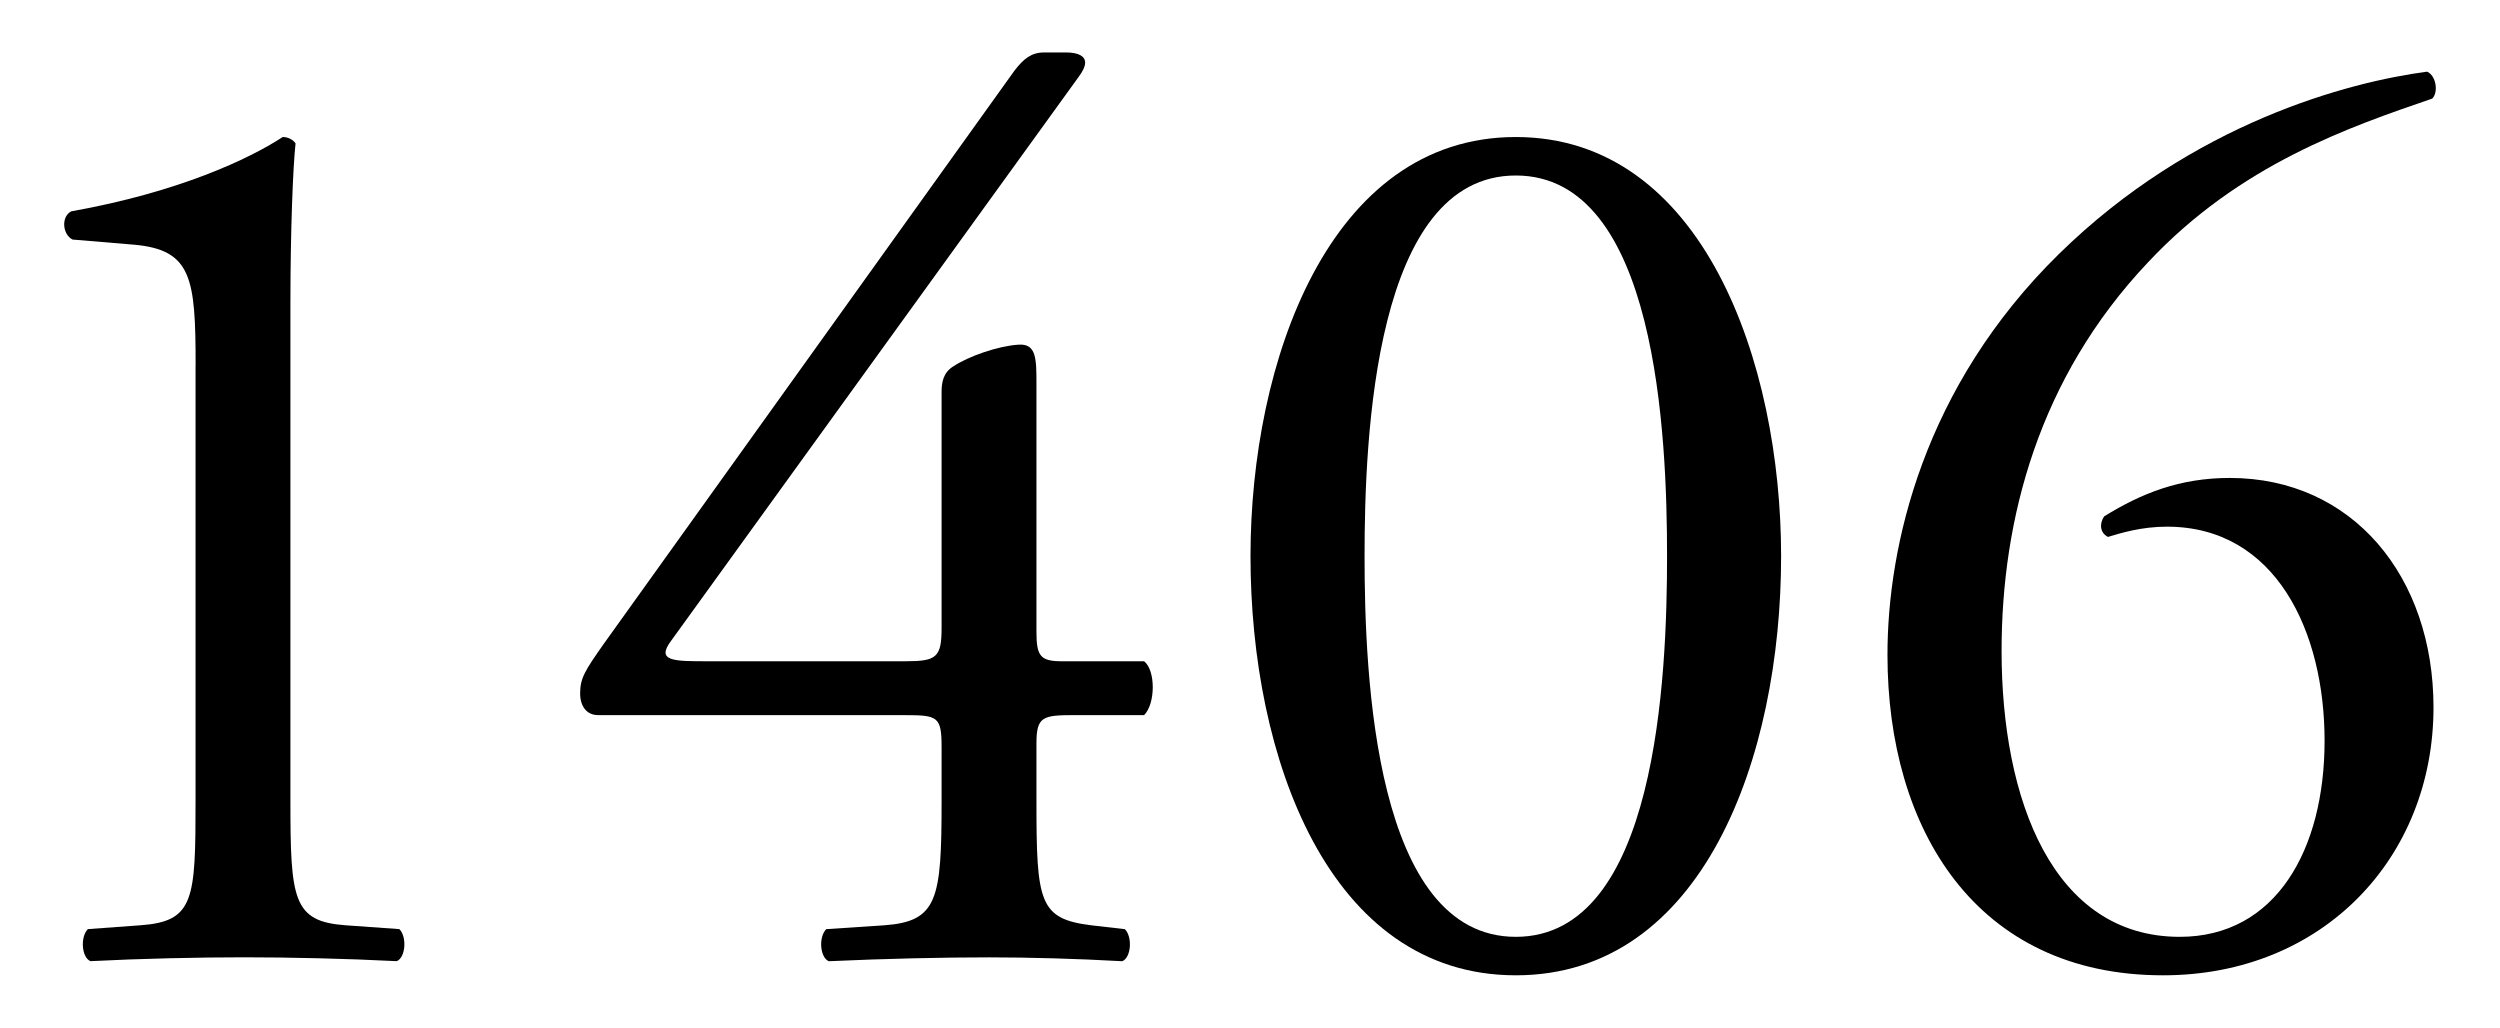
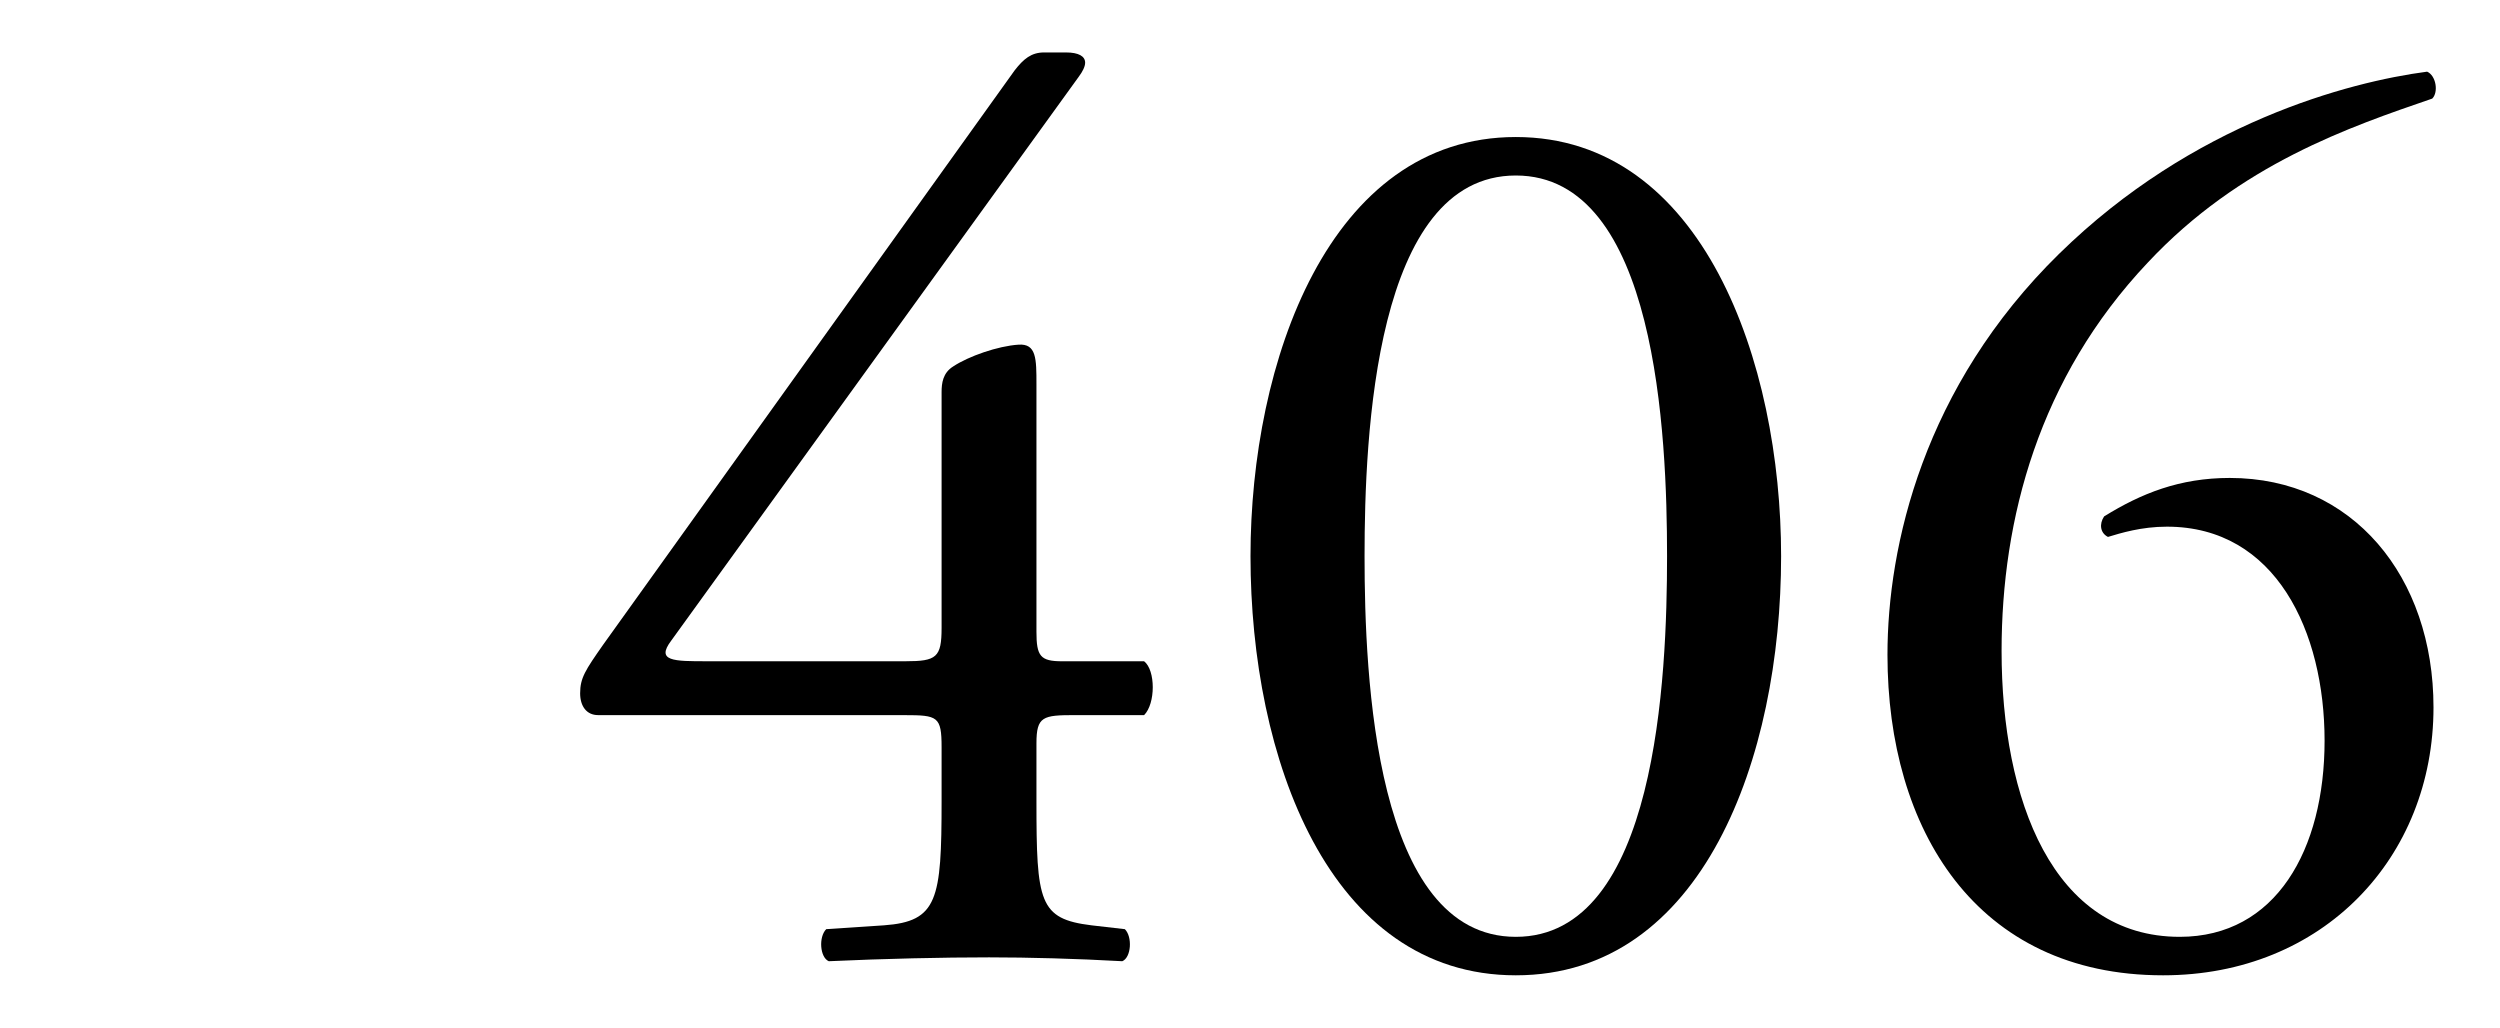
<svg xmlns="http://www.w3.org/2000/svg" id="_レイヤー_2" viewBox="0 0 90 37">
  <defs>
    <style>.cls-1{fill:none;}.cls-1,.cls-2{stroke-width:0px;}</style>
  </defs>
  <g id="_新規デザイン">
-     <path class="cls-2" d="m7.042,13.146c0-3.137-.139-4.152-2.215-4.337l-2.215-.185c-.369-.185-.415-.83-.046-1.016,3.876-.691,6.414-1.892,7.613-2.676.185,0,.369.092.461.23-.092.831-.185,3.138-.185,5.768v17.904c0,3.553.092,4.337,1.984,4.476l1.938.138c.276.277.23,1.016-.093,1.154-1.799-.093-3.876-.139-5.491-.139-1.661,0-3.738.046-5.537.139-.323-.139-.369-.877-.092-1.154l1.892-.138c1.938-.139,1.984-.923,1.984-4.476v-15.689Z" />
    <path class="cls-2" d="m21.531,25.744c-.416,0-.646-.323-.646-.785,0-.553.185-.83.831-1.753L36.527,2.534c.323-.415.6-.646,1.061-.646h.785c.461,0,.692.138.692.369,0,.138-.092.322-.231.507l-14.673,20.303c-.554.738.092.738,1.292.738h7.152c1.107,0,1.292-.138,1.292-1.199v-8.49c0-.323.046-.692.416-.923.554-.369,1.615-.738,2.353-.785.646-.046.646.508.646,1.431v8.905c0,.877.139,1.062.923,1.062h2.953c.415.323.415,1.522,0,1.938h-2.492c-1.154,0-1.384.046-1.384,1.015v2.077c0,3.645.092,4.244,1.984,4.476l1.199.138c.277.277.231,1.016-.092,1.154-1.661-.093-3.369-.139-4.799-.139-1.661,0-3.738.046-5.768.139-.323-.139-.369-.877-.092-1.154l2.076-.138c1.938-.139,2.077-.923,2.077-4.476v-1.938c0-1.107-.138-1.153-1.338-1.153h-11.028Z" />
    <path class="cls-2" d="m64.12,20.022c0,7.244-2.814,15.089-9.551,15.089s-9.551-7.845-9.551-15.089c0-6.968,2.814-15.089,9.551-15.089s9.551,8.121,9.551,15.089Zm-14.996,0c0,4.337.369,13.704,5.445,13.704s5.445-9.367,5.445-13.704c0-4.338-.369-13.704-5.445-13.704s-5.445,9.366-5.445,13.704Z" />
    <path class="cls-2" d="m74.133,9.133c4.799-4.707,10.428-6.184,13.243-6.553.323.139.416.738.185.969-2.953,1.016-6.921,2.354-10.243,5.906-3.922,4.153-5.261,9.229-5.261,13.981,0,5.353,1.846,10.29,6.414,10.29,3.461,0,5.214-3.138,5.214-7.06,0-3.923-1.753-7.706-5.675-7.706-.923,0-1.661.23-2.123.369-.277-.139-.323-.461-.139-.738,1.338-.83,2.723-1.385,4.522-1.385,4.43,0,7.336,3.554,7.336,8.26,0,5.398-3.968,9.645-9.736,9.645-6.737,0-9.921-5.261-9.921-11.536,0-3.922,1.292-9.644,6.183-14.442Z" />
    <rect class="cls-1" width="90" height="37" />
  </g>
</svg>